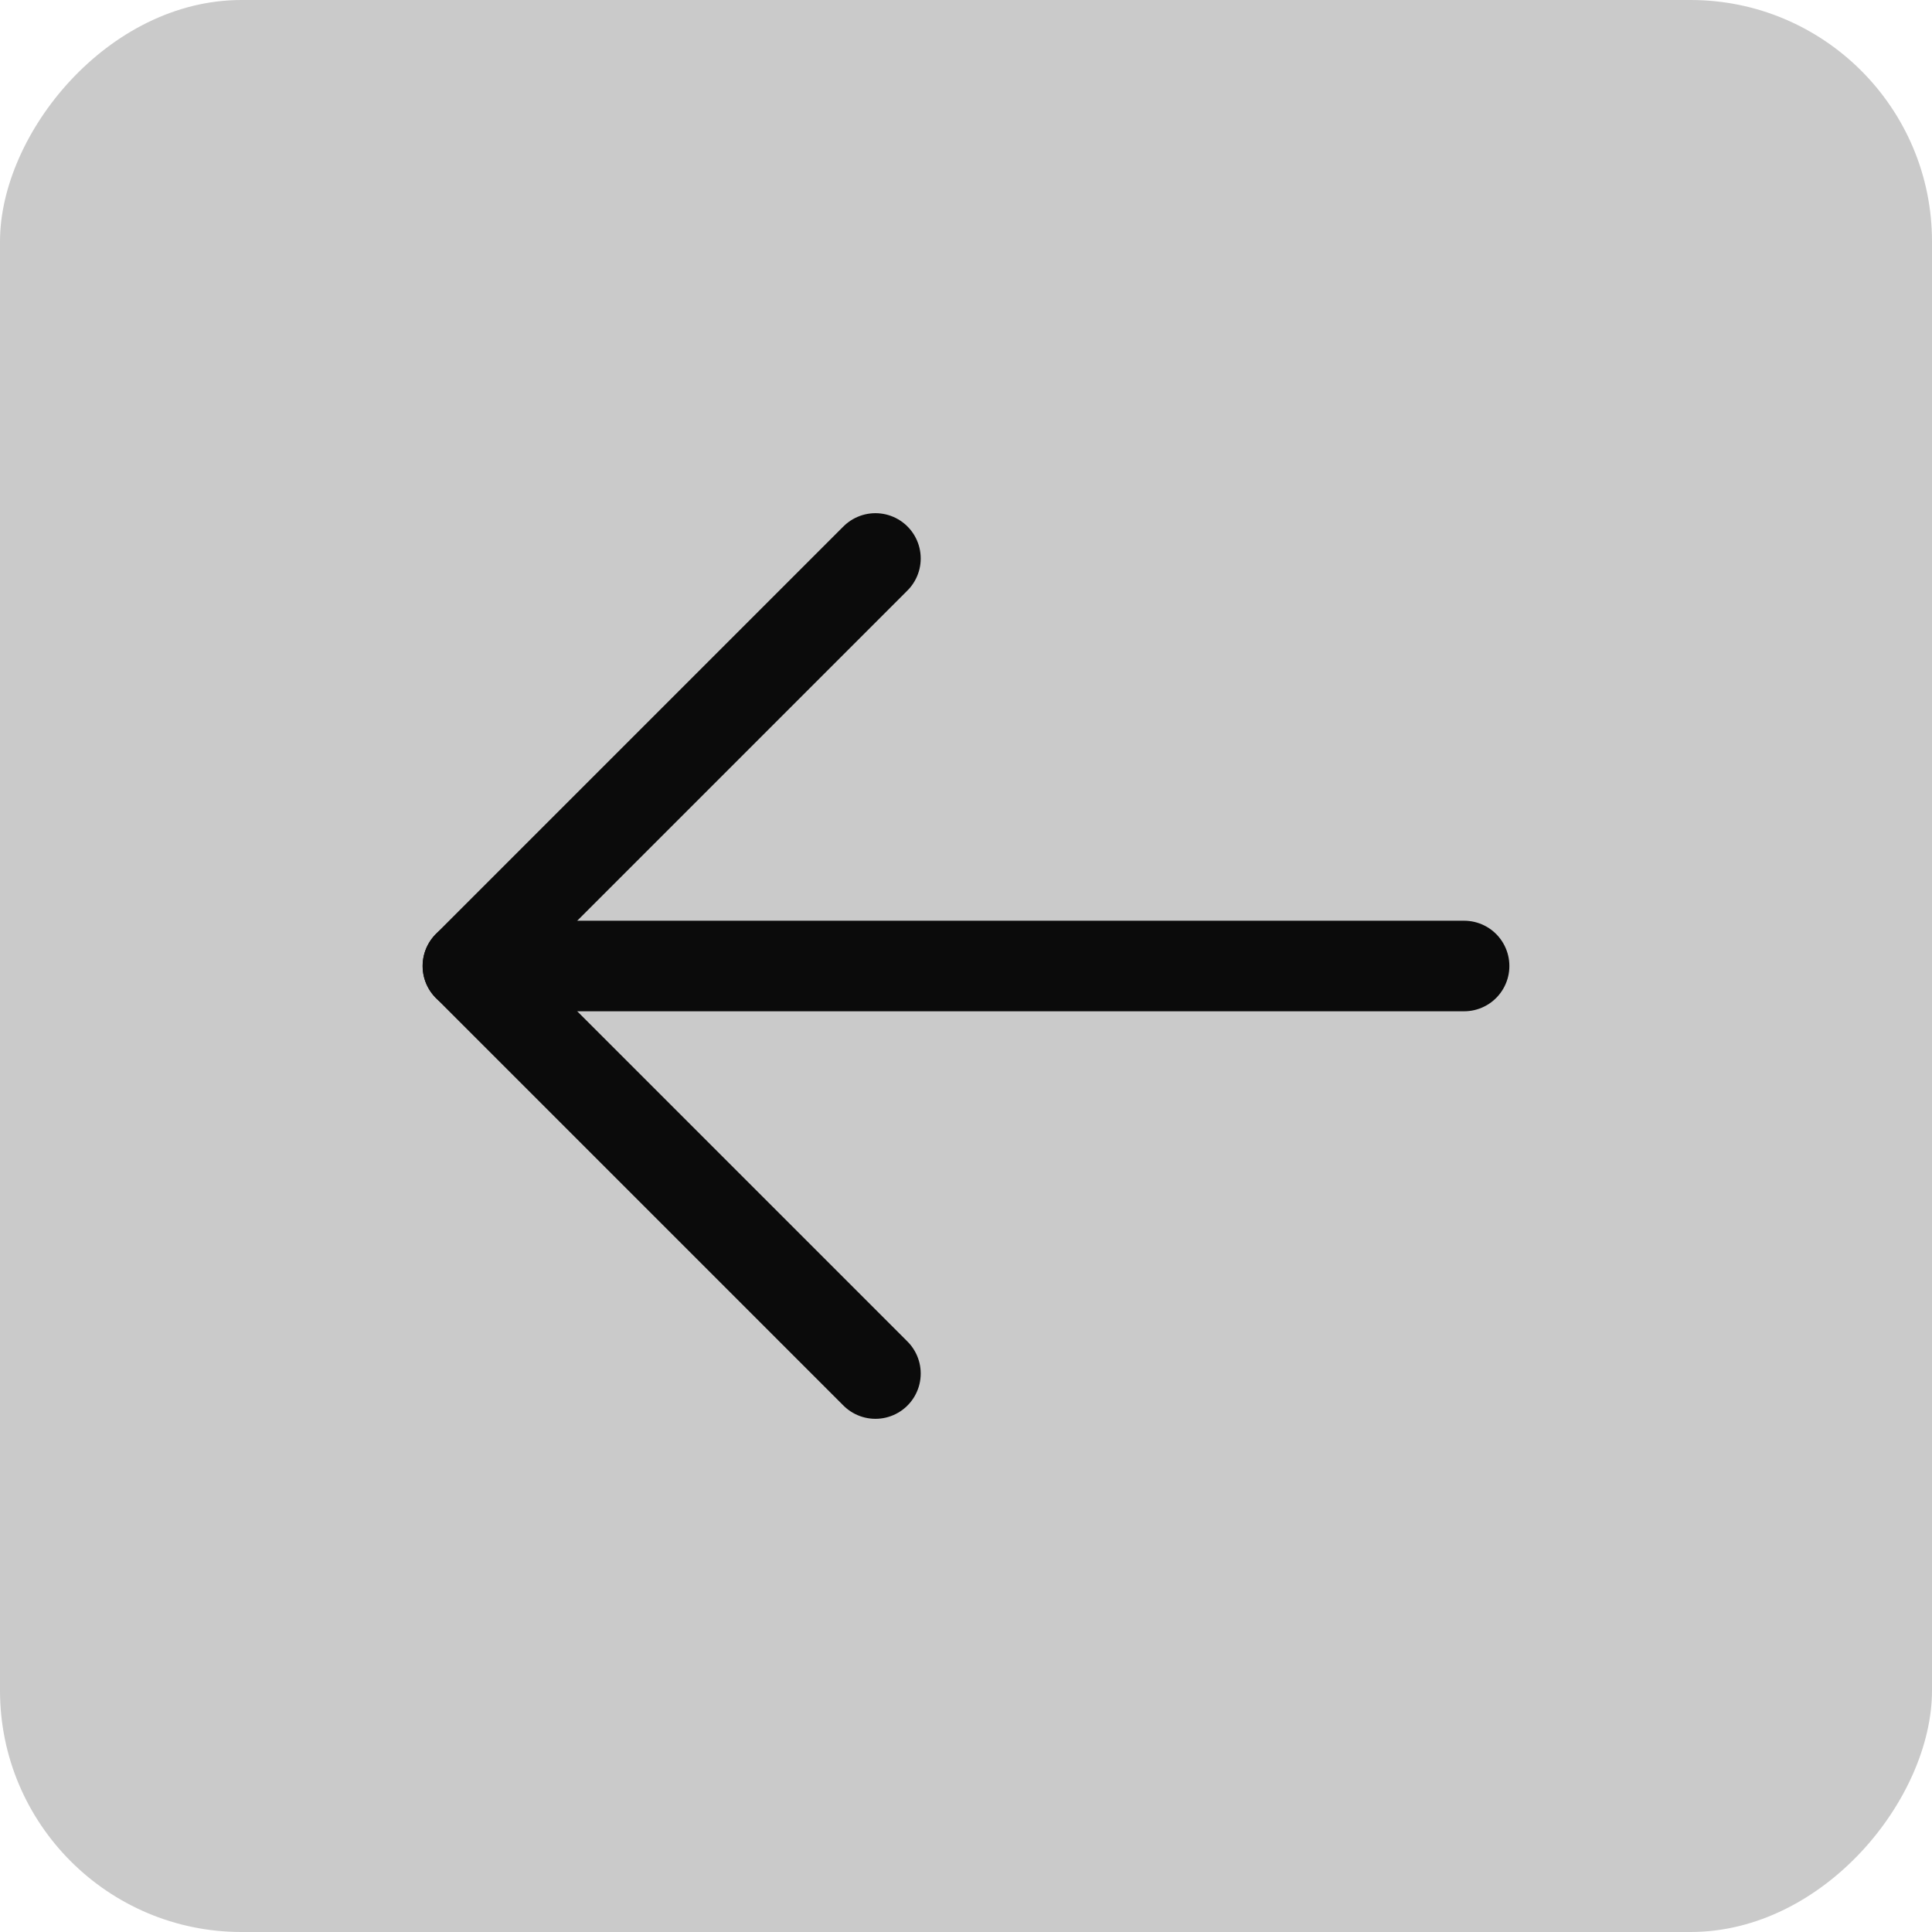
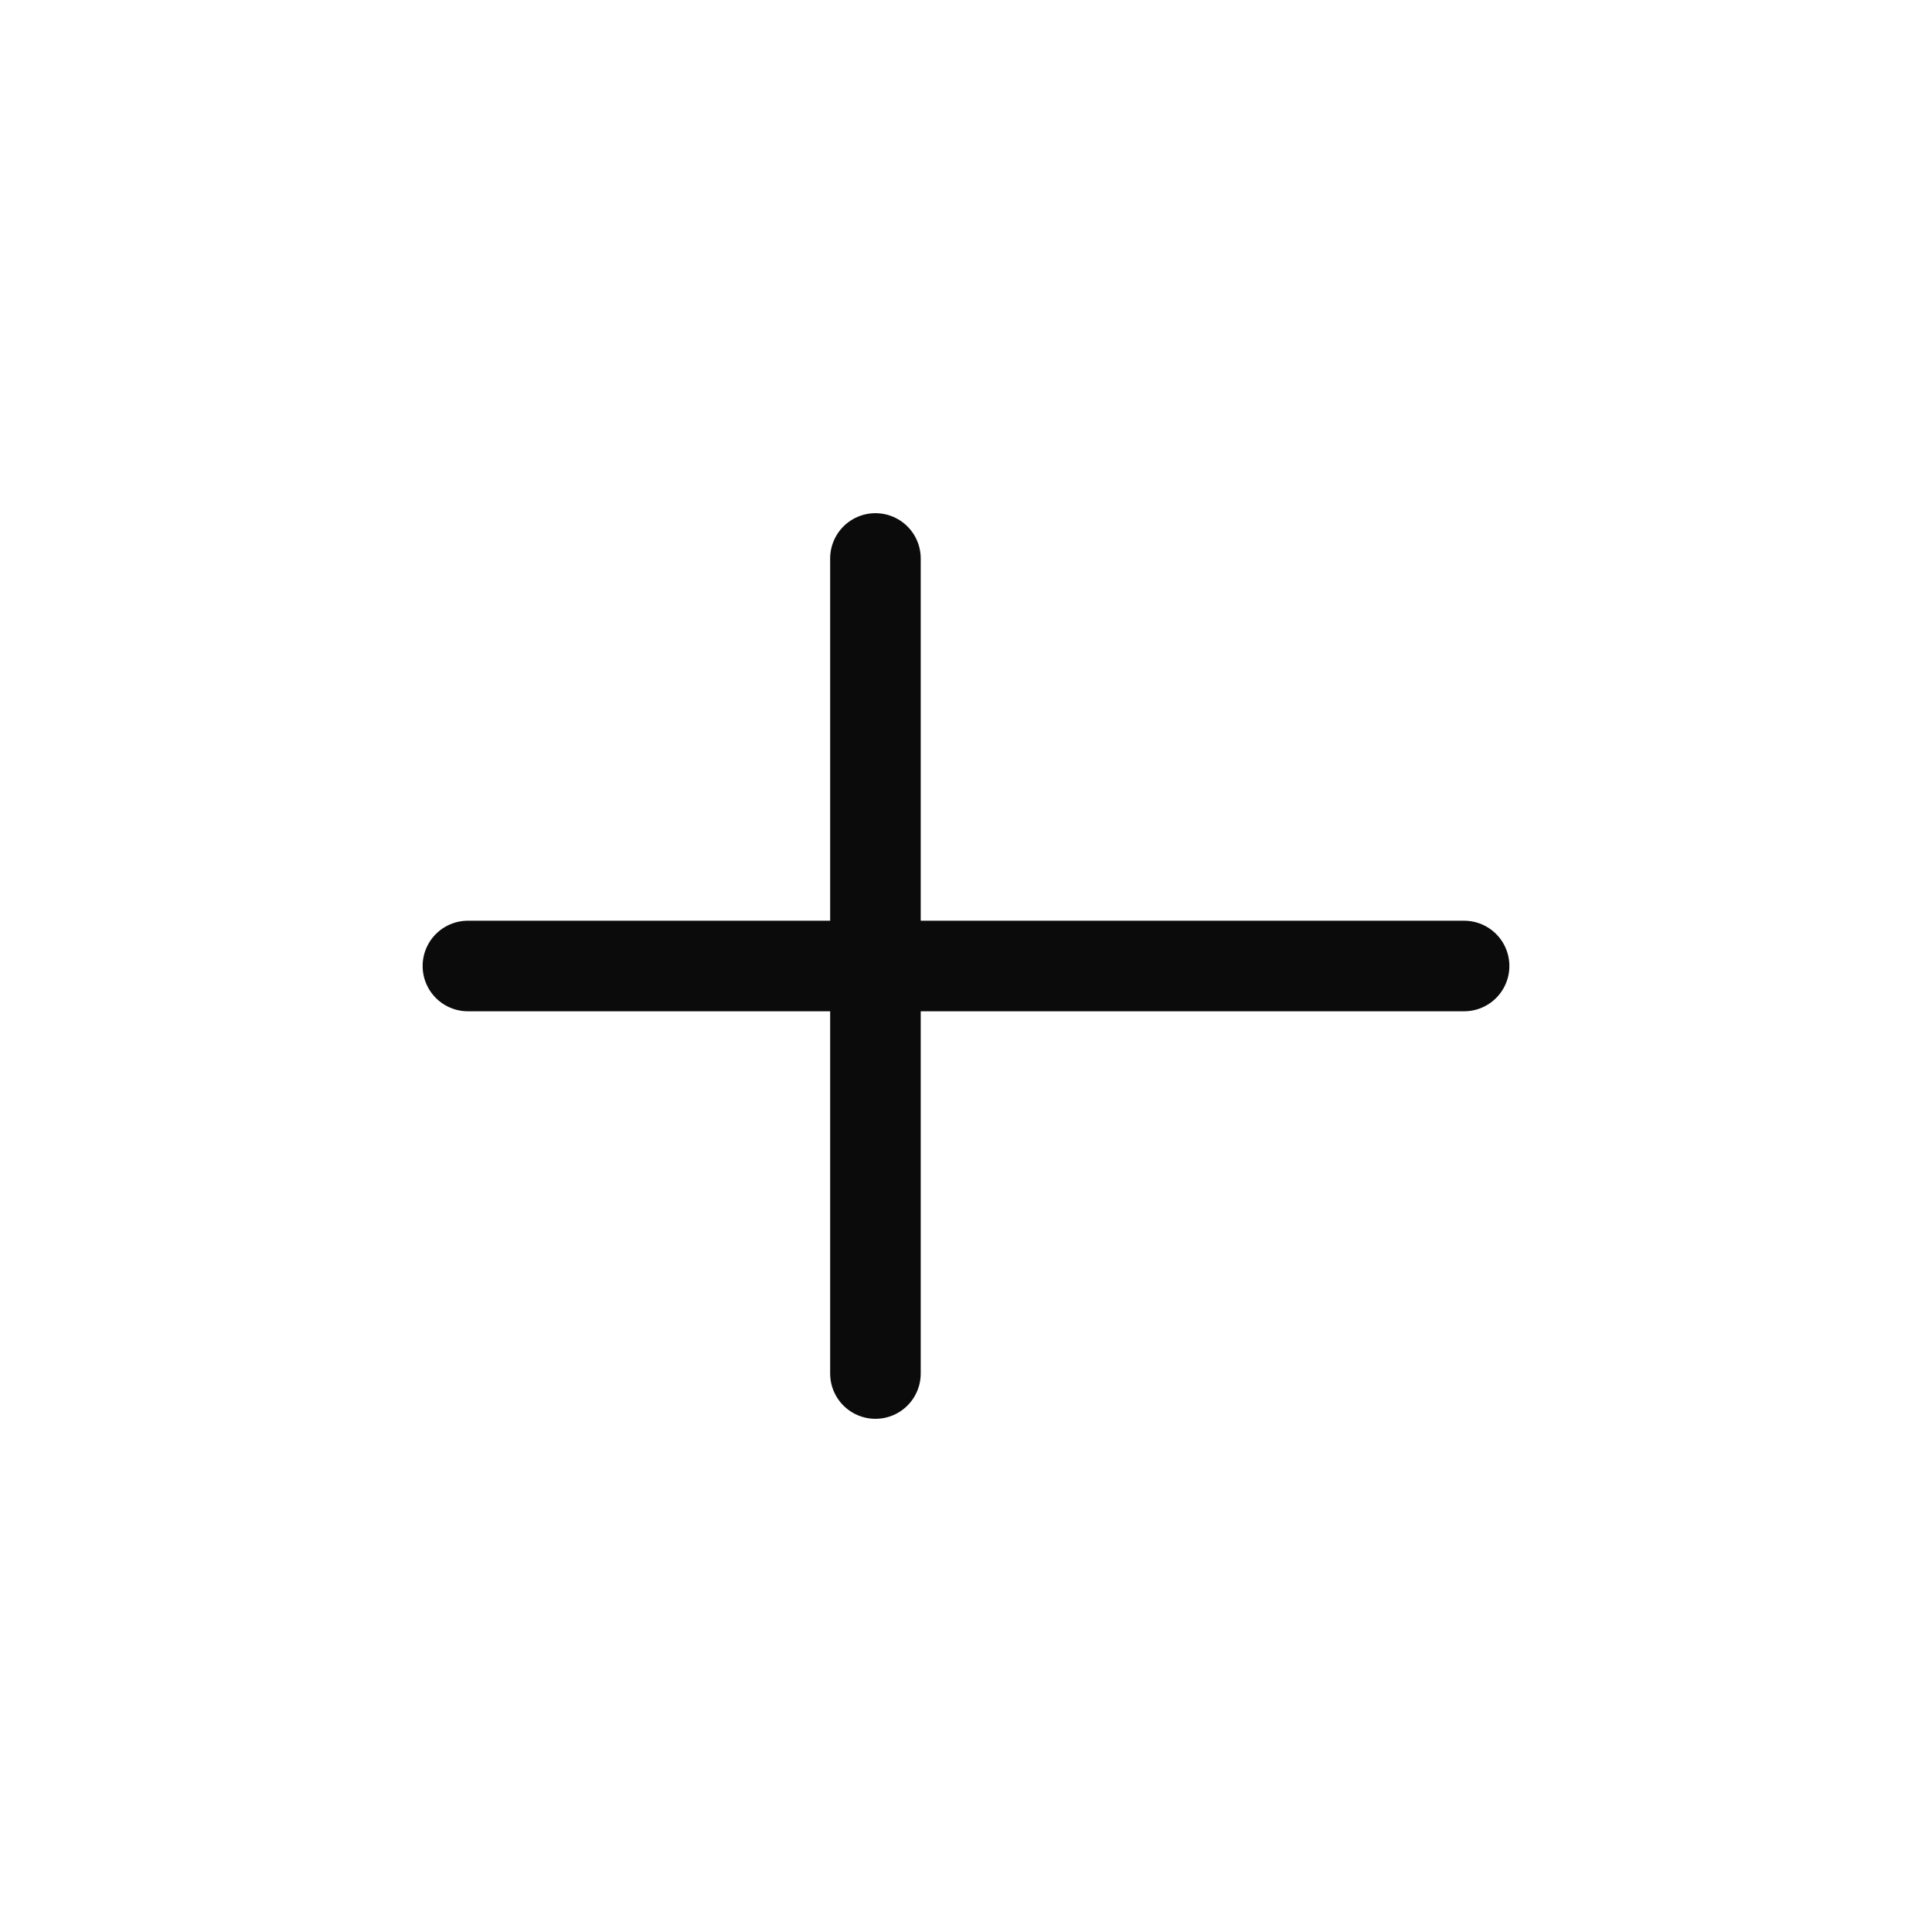
<svg xmlns="http://www.w3.org/2000/svg" width="32" height="32" viewBox="0 0 32 32" fill="none">
-   <rect width="32" height="32" rx="4" transform="matrix(-1 0 0 1 32 0)" fill="#CACACA" />
  <path d="M24.25 16H7.75" stroke="#0B0B0B" stroke-width="1.5" stroke-linecap="round" stroke-linejoin="round" />
-   <path d="M14.5 9.25L7.75 16L14.5 22.75" stroke="#0B0B0B" stroke-width="1.5" stroke-linecap="round" stroke-linejoin="round" />
+   <path d="M14.5 9.25L14.5 22.75" stroke="#0B0B0B" stroke-width="1.5" stroke-linecap="round" stroke-linejoin="round" />
</svg>